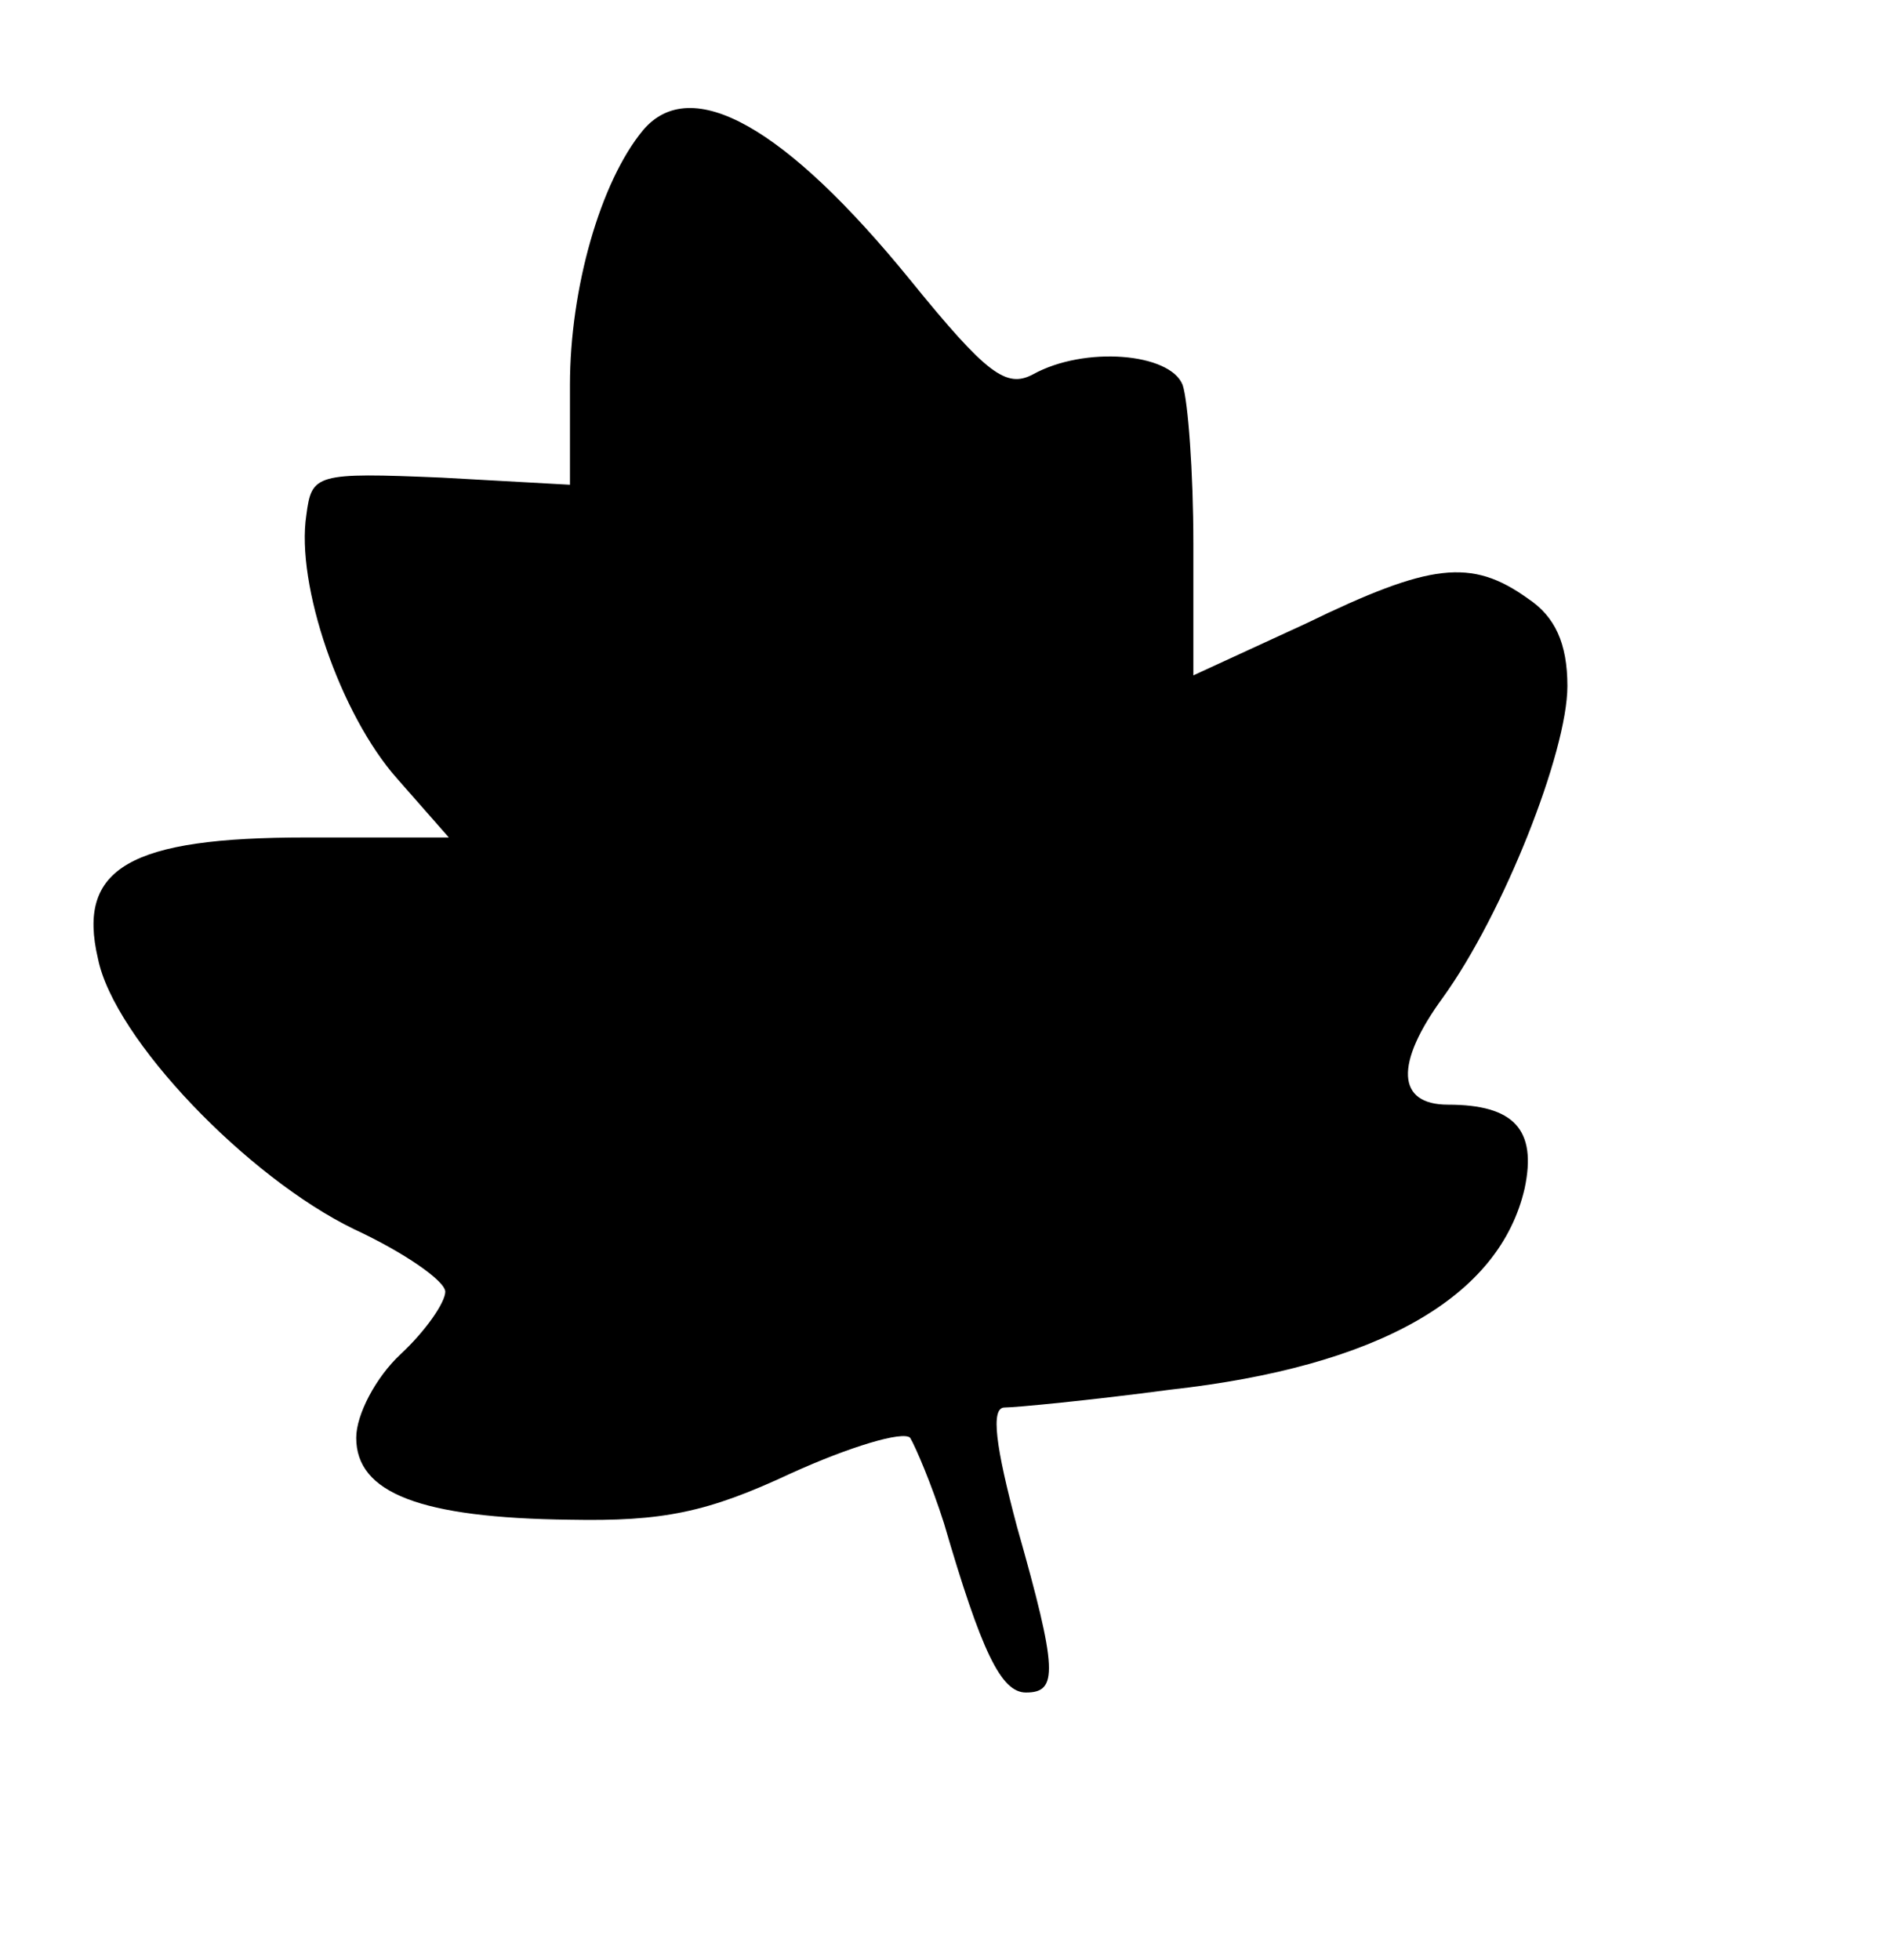
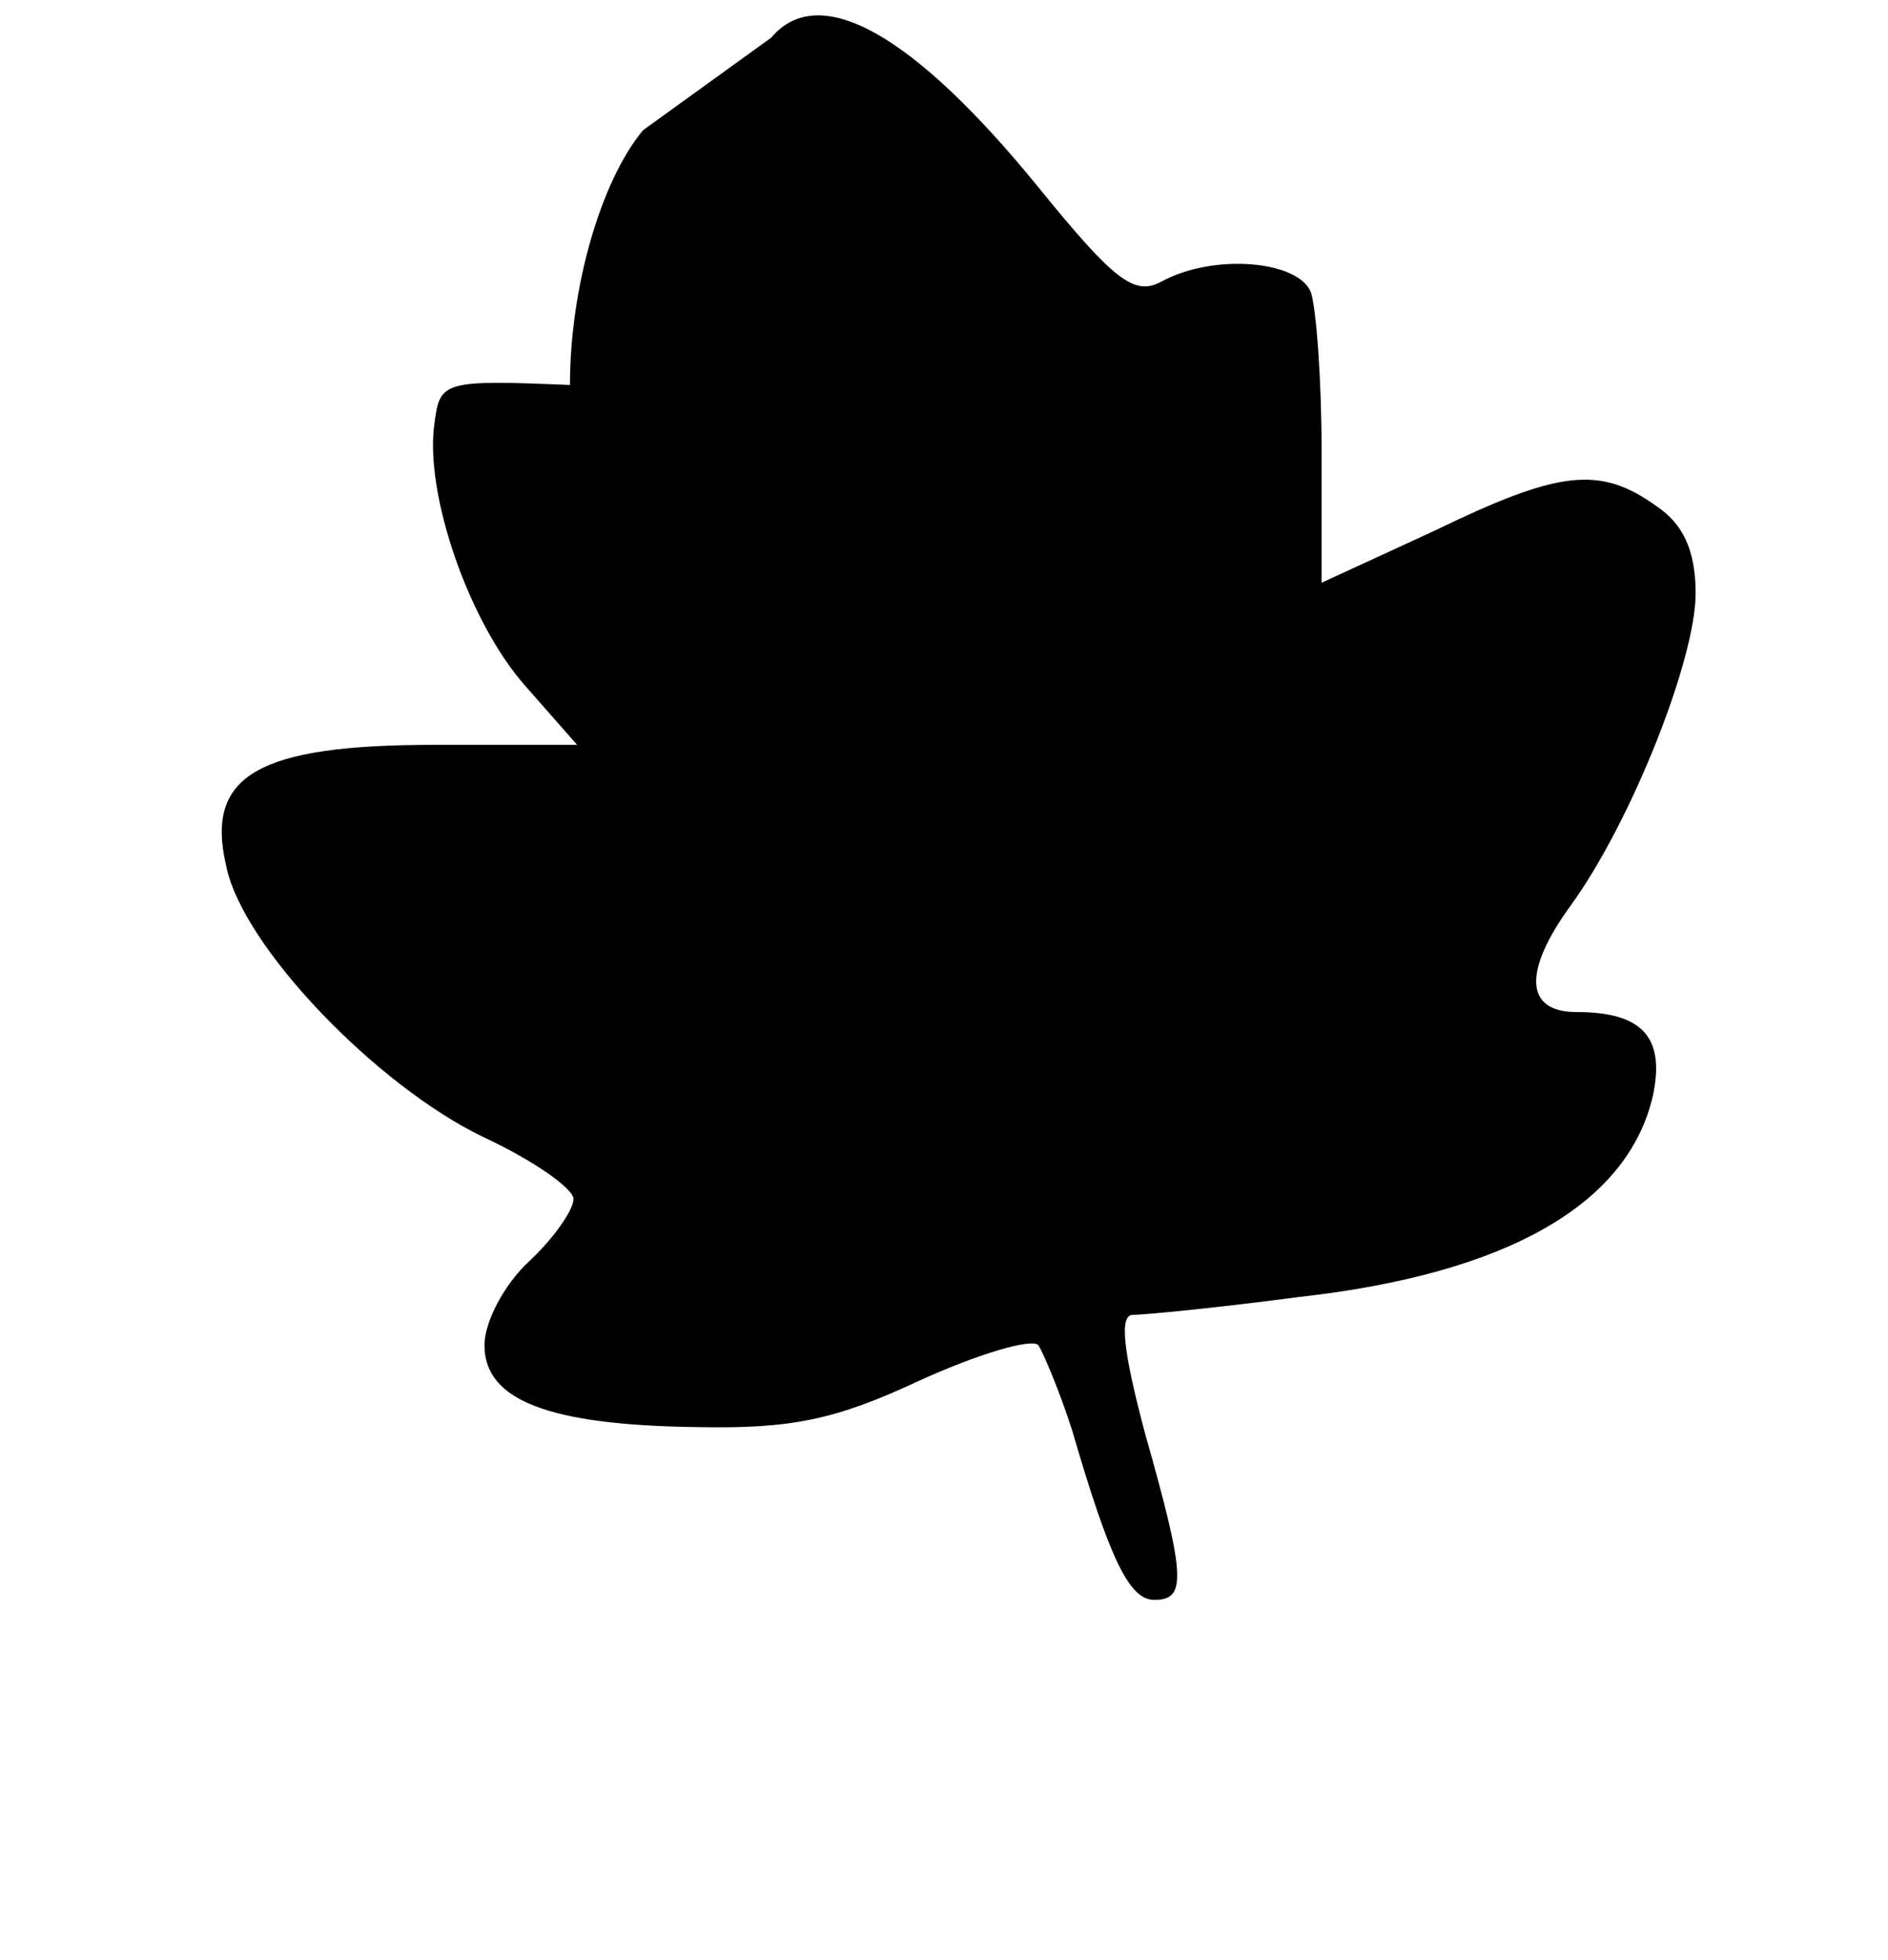
<svg xmlns="http://www.w3.org/2000/svg" version="1.0" width="79pt" height="82pt" viewBox="0 0 106 110" preserveAspectRatio="xMidYMid meet">
  <g transform="translate(0,110) scale(0.1,-0.1)" fill="#000000" stroke="none">
-     <path d="M361 1027 c-24 -29 -41 -89 -41 -143 l0 -56 -72 4 c-71 3 -73 2 -76 -21 -6 -39 19 -112 51 -148 l29 -33 -80 0 c-99 0 -129 -17 -117 -68 9 -45 84 -123 144 -152 28 -13 51 -29 51 -35 0 -6 -11 -22 -25 -35 -14 -13 -25 -34 -25 -47 0 -31 36 -45 120 -46 52 -1 77 4 124 26 33 15 63 24 67 20 3 -5 12 -26 19 -48 21 -72 32 -95 46 -95 18 0 18 12 -5 93 -12 45 -15 67 -7 67 6 0 48 4 93 10 117 13 185 52 199 113 7 33 -6 47 -43 47 -29 0 -30 23 -3 60 34 47 70 138 70 175 0 24 -7 39 -22 49 -32 23 -55 20 -125 -14 l-63 -29 0 74 c0 40 -3 80 -6 89 -7 18 -55 22 -84 6 -15 -8 -26 0 -69 53 -70 86 -123 116 -150 84z" />
+     <path d="M361 1027 c-24 -29 -41 -89 -41 -143 c-71 3 -73 2 -76 -21 -6 -39 19 -112 51 -148 l29 -33 -80 0 c-99 0 -129 -17 -117 -68 9 -45 84 -123 144 -152 28 -13 51 -29 51 -35 0 -6 -11 -22 -25 -35 -14 -13 -25 -34 -25 -47 0 -31 36 -45 120 -46 52 -1 77 4 124 26 33 15 63 24 67 20 3 -5 12 -26 19 -48 21 -72 32 -95 46 -95 18 0 18 12 -5 93 -12 45 -15 67 -7 67 6 0 48 4 93 10 117 13 185 52 199 113 7 33 -6 47 -43 47 -29 0 -30 23 -3 60 34 47 70 138 70 175 0 24 -7 39 -22 49 -32 23 -55 20 -125 -14 l-63 -29 0 74 c0 40 -3 80 -6 89 -7 18 -55 22 -84 6 -15 -8 -26 0 -69 53 -70 86 -123 116 -150 84z" />
  </g>
</svg>